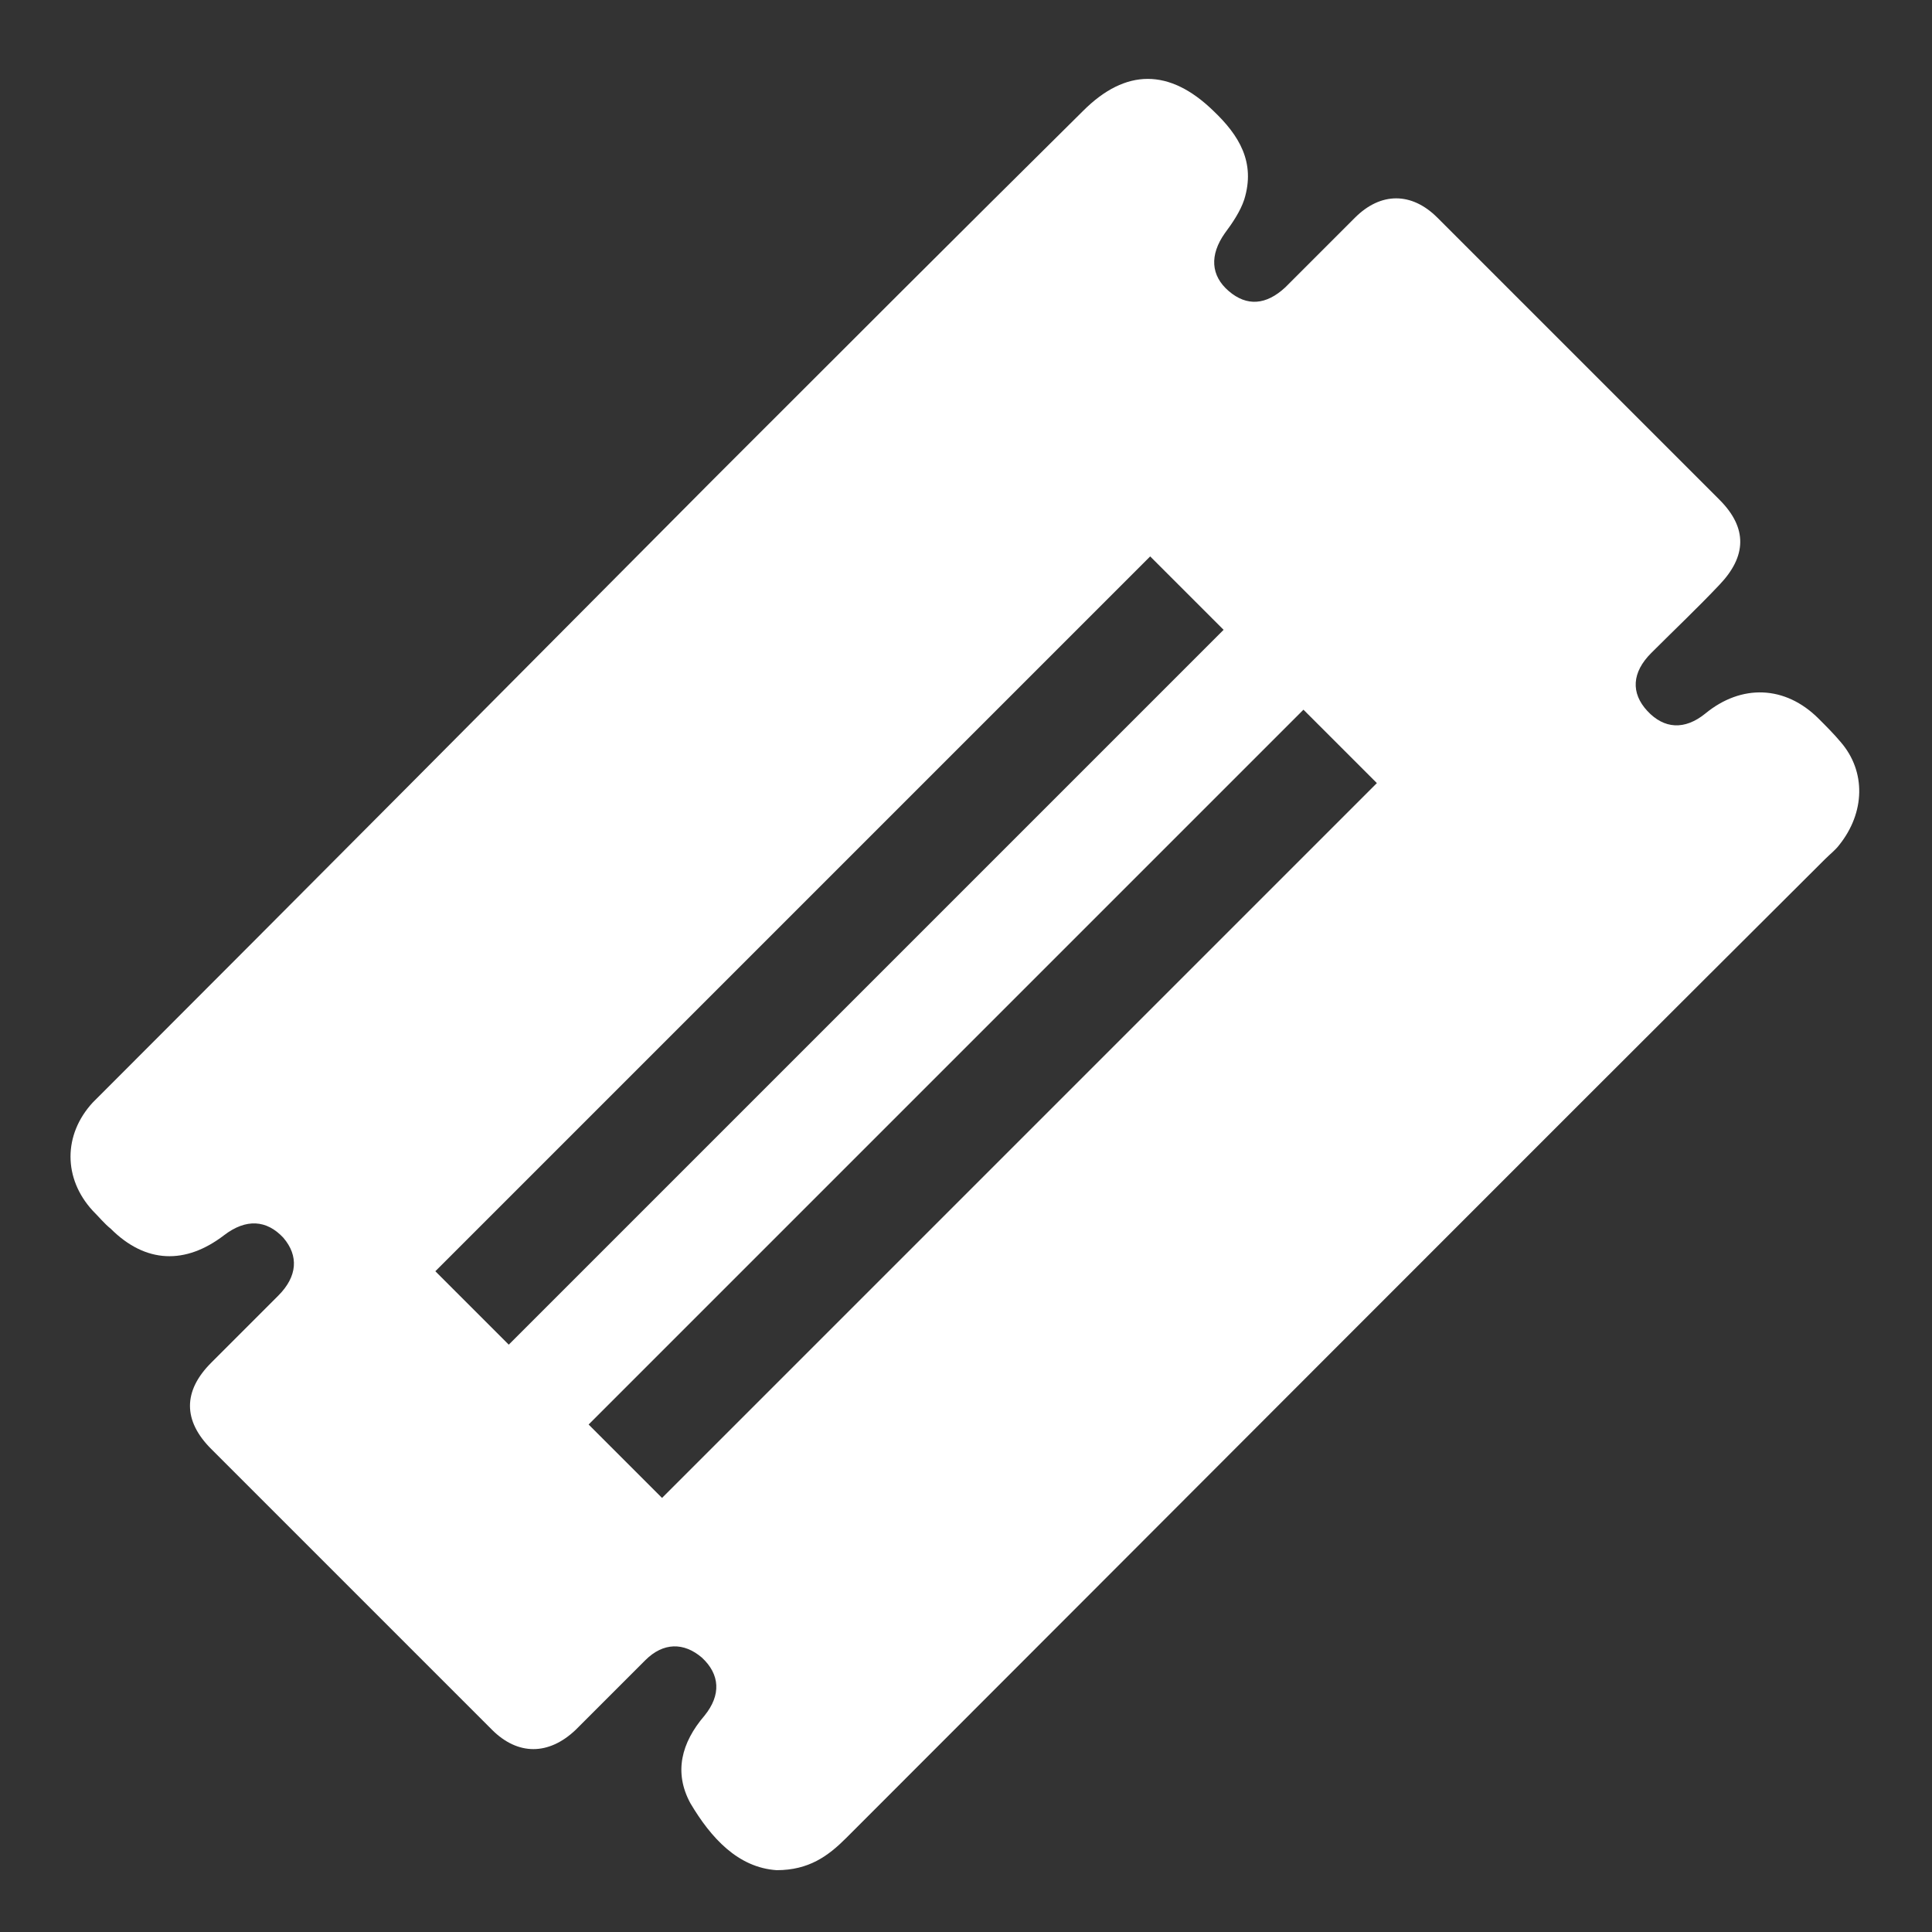
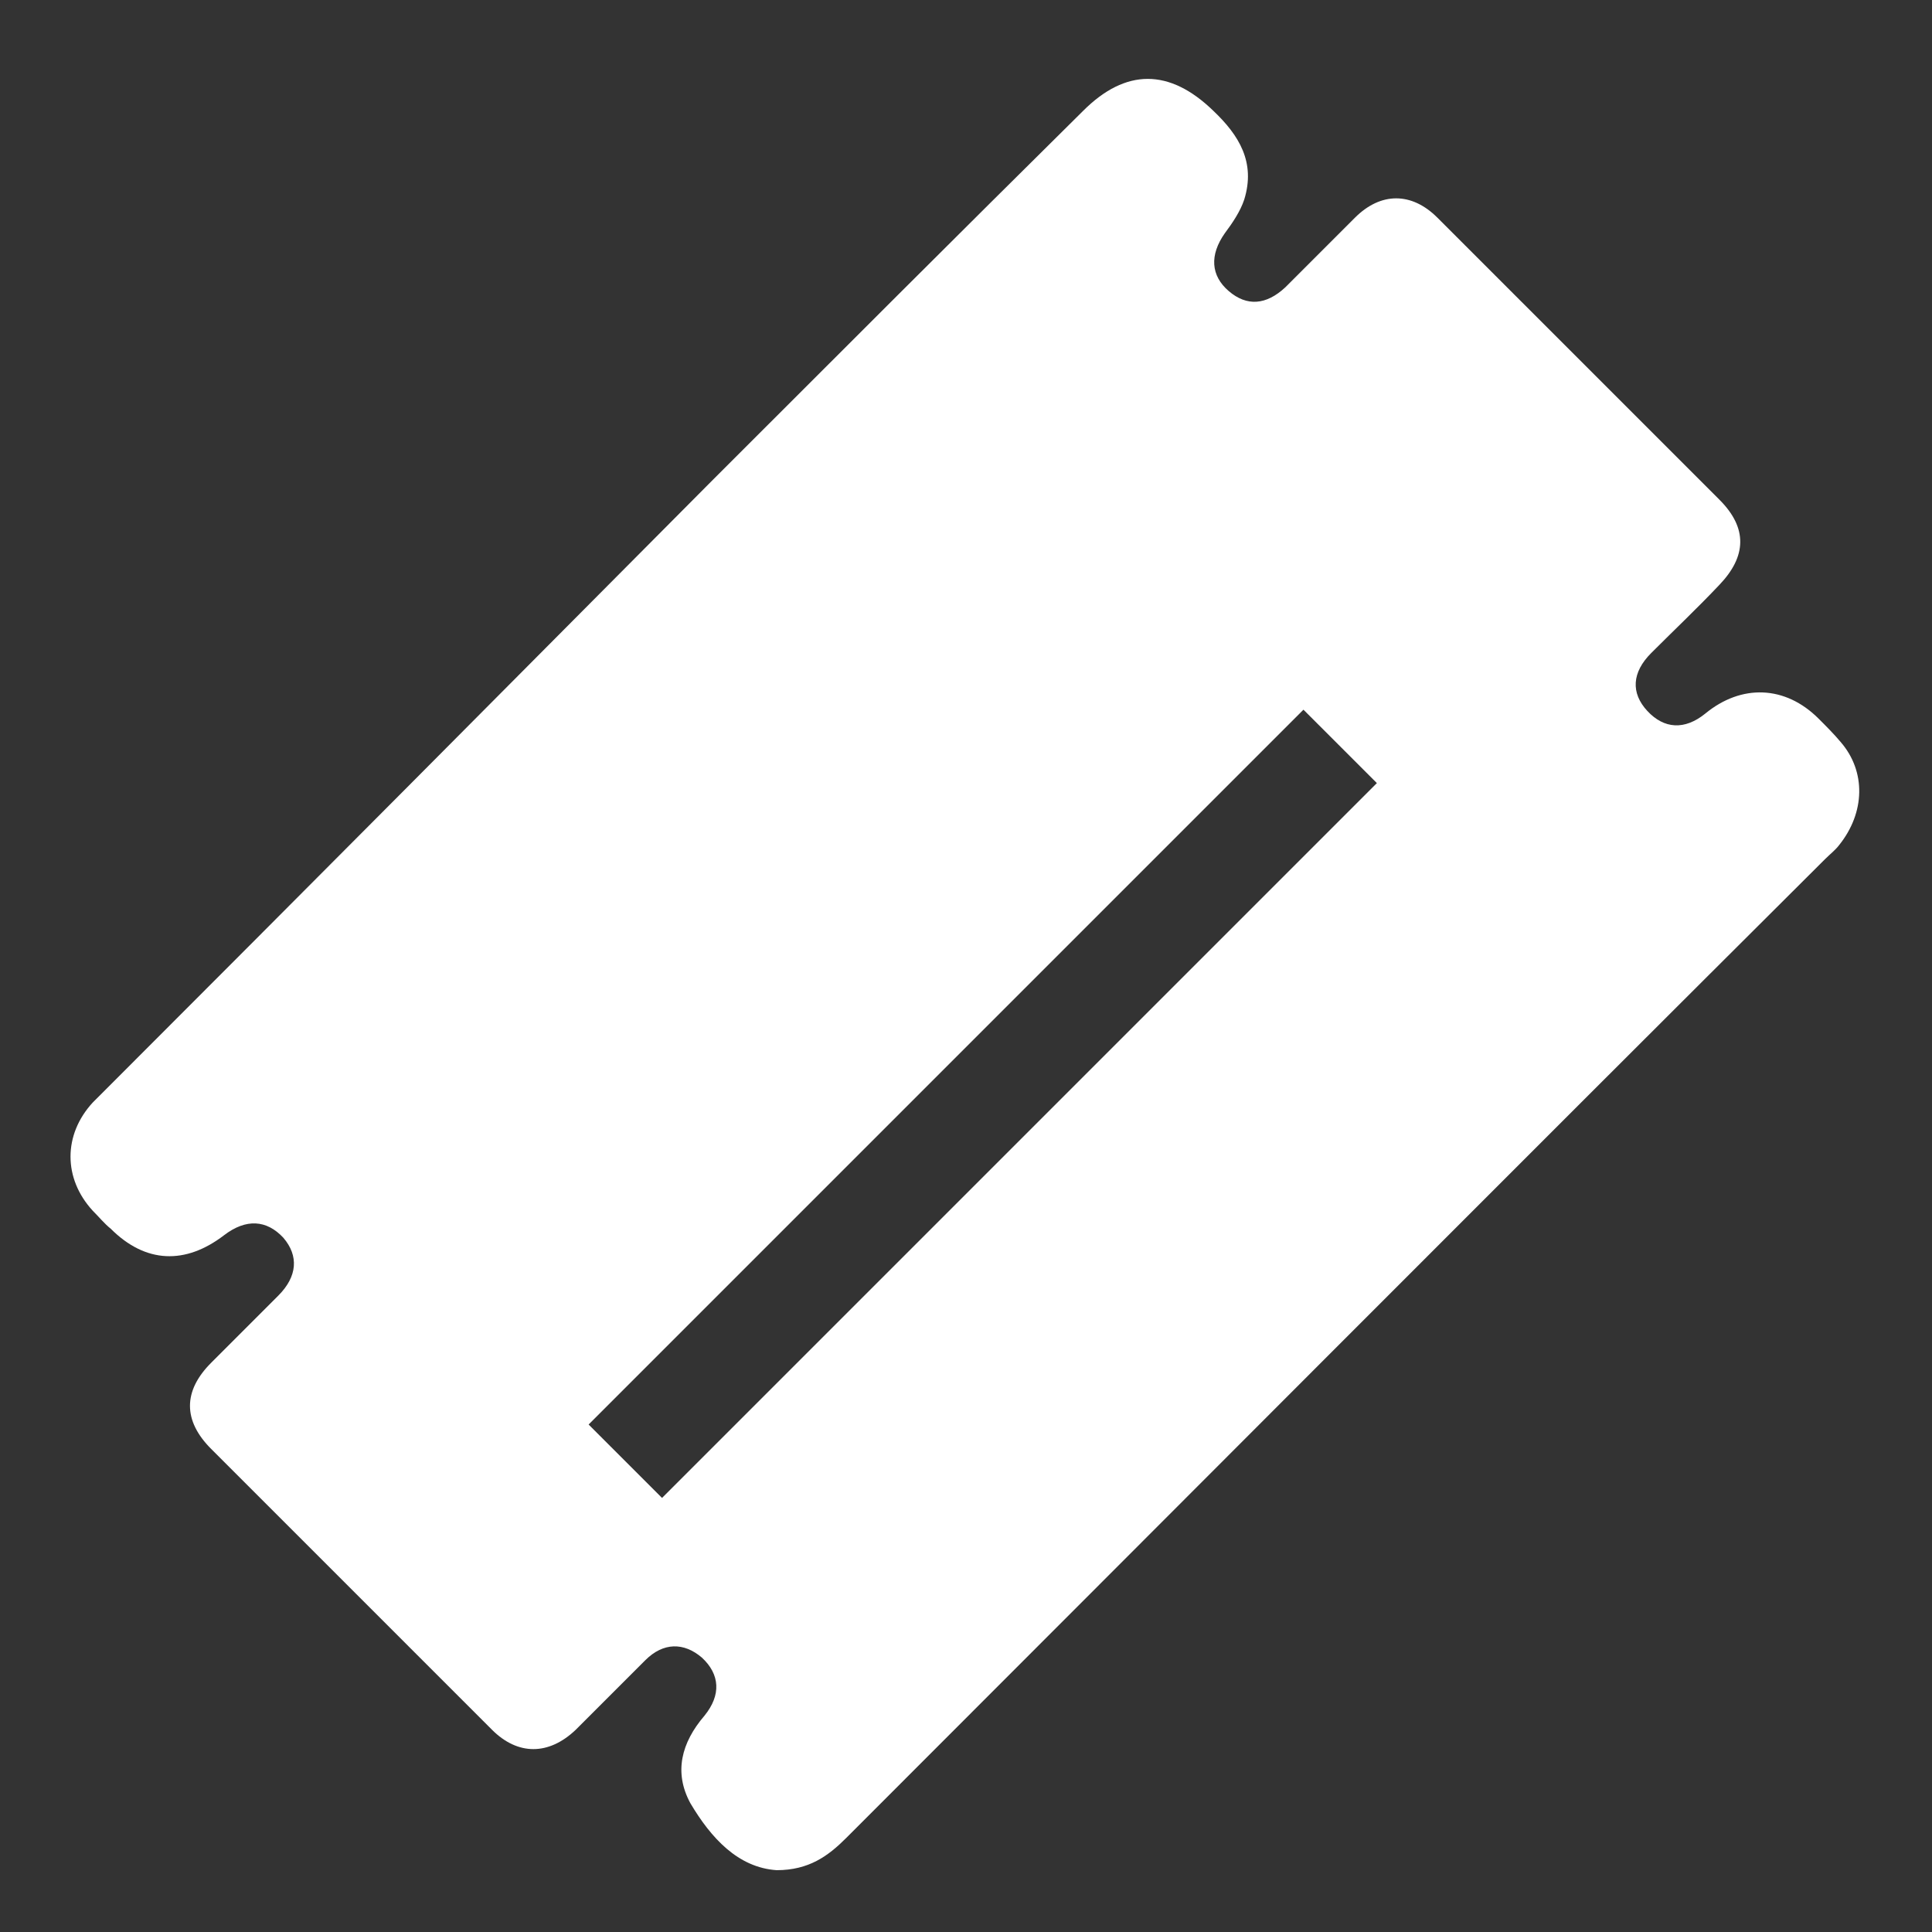
<svg xmlns="http://www.w3.org/2000/svg" id="Calque_1" x="0px" y="0px" viewBox="0 0 150 150" style="enable-background:new 0 0 150 150;" xml:space="preserve">
  <rect x="0" y="0" width="150" height="150" fill="#333333" stroke="none" />
  <style type="text/css"> .st0{fill:#FFFFFF;}</style>
-   <path class="st0" d="M142.9,57.6c-0.5-0.6-1.1-1.2-1.7-1.8c-2.6-2.6-6-2.7-8.8-0.4c-1.6,1.3-3.2,1.2-4.5-0.2c-1.3-1.4-1.2-3,0.3-4.5 c1.8-1.8,3.6-3.5,5.3-5.3c2.1-2.2,2.2-4.4,0-6.6c-7.3-7.3-14.6-14.6-21.9-21.9c-2-2-4.4-2-6.4,0c-1.8,1.8-3.6,3.6-5.4,5.4 c-1.5,1.4-3,1.5-4.4,0.3c-1.4-1.2-1.5-2.8-0.3-4.5c0.6-0.8,1.2-1.7,1.5-2.6c0.9-2.9-0.4-5-2.4-6.9c-3.4-3.3-6.8-3.3-10.1,0 c-9.6,9.5-19.1,19-28.7,28.6C39.5,53.2,23.7,69.1,7.8,85c-0.2,0.2-0.4,0.4-0.6,0.6c-2.3,2.5-2.3,5.9,0,8.4c0.5,0.5,0.9,1,1.4,1.4 c2.7,2.7,5.8,2.8,8.8,0.5c1.7-1.3,3.3-1.2,4.6,0.2c1.2,1.4,1.1,3-0.4,4.5c-1.7,1.7-3.5,3.5-5.2,5.2c-2.2,2.2-2.2,4.5,0,6.7 c7.3,7.3,14.5,14.5,21.8,21.8c2,2,4.4,2,6.5,0c1.8-1.8,3.6-3.6,5.4-5.4c1.4-1.4,3-1.4,4.4-0.2c1.4,1.3,1.5,2.9,0.2,4.5 c-1.8,2.1-2.4,4.4-1.1,6.8c1.6,2.7,3.7,5,6.7,5.2c2.5,0,4-1.1,5.4-2.5c25.3-25.3,50.6-50.7,76-76c0.4-0.4,0.8-0.7,1.1-1.1 C144.8,63.1,144.9,59.9,142.9,57.6z M39.5,104.4l-5.7-5.7l55.5-55.5l5.7,5.7L39.5,104.4z M51.4,116.3l-5.7-5.7l55.5-55.5l5.7,5.7 L51.4,116.3z" />
+   <path class="st0" d="M142.9,57.6c-0.5-0.6-1.1-1.2-1.7-1.8c-2.6-2.6-6-2.7-8.8-0.4c-1.6,1.3-3.2,1.2-4.5-0.2c-1.3-1.4-1.2-3,0.3-4.5 c1.8-1.8,3.6-3.5,5.3-5.3c2.1-2.2,2.2-4.4,0-6.6c-7.3-7.3-14.6-14.6-21.9-21.9c-2-2-4.4-2-6.4,0c-1.8,1.8-3.6,3.6-5.4,5.4 c-1.5,1.4-3,1.5-4.4,0.3c-1.4-1.2-1.5-2.8-0.3-4.5c0.6-0.8,1.2-1.7,1.5-2.6c0.9-2.9-0.4-5-2.4-6.9c-3.4-3.3-6.8-3.3-10.1,0 c-9.6,9.5-19.1,19-28.7,28.6C39.5,53.2,23.7,69.1,7.8,85c-0.2,0.2-0.4,0.4-0.6,0.6c-2.3,2.5-2.3,5.9,0,8.4c0.5,0.5,0.9,1,1.4,1.4 c2.7,2.7,5.8,2.8,8.8,0.5c1.7-1.3,3.3-1.2,4.6,0.2c1.2,1.4,1.1,3-0.4,4.5c-1.7,1.7-3.5,3.5-5.2,5.2c-2.2,2.2-2.2,4.5,0,6.7 c7.3,7.3,14.5,14.5,21.8,21.8c2,2,4.4,2,6.5,0c1.8-1.8,3.6-3.6,5.4-5.4c1.4-1.4,3-1.4,4.4-0.2c1.4,1.3,1.5,2.9,0.2,4.5 c-1.8,2.1-2.4,4.4-1.1,6.8c1.6,2.7,3.7,5,6.7,5.2c2.5,0,4-1.1,5.4-2.5c25.3-25.3,50.6-50.7,76-76c0.4-0.4,0.8-0.7,1.1-1.1 C144.8,63.1,144.9,59.9,142.9,57.6z M39.5,104.4l-5.7-5.7l5.7,5.7L39.5,104.4z M51.4,116.3l-5.7-5.7l55.5-55.5l5.7,5.7 L51.4,116.3z" />
</svg>